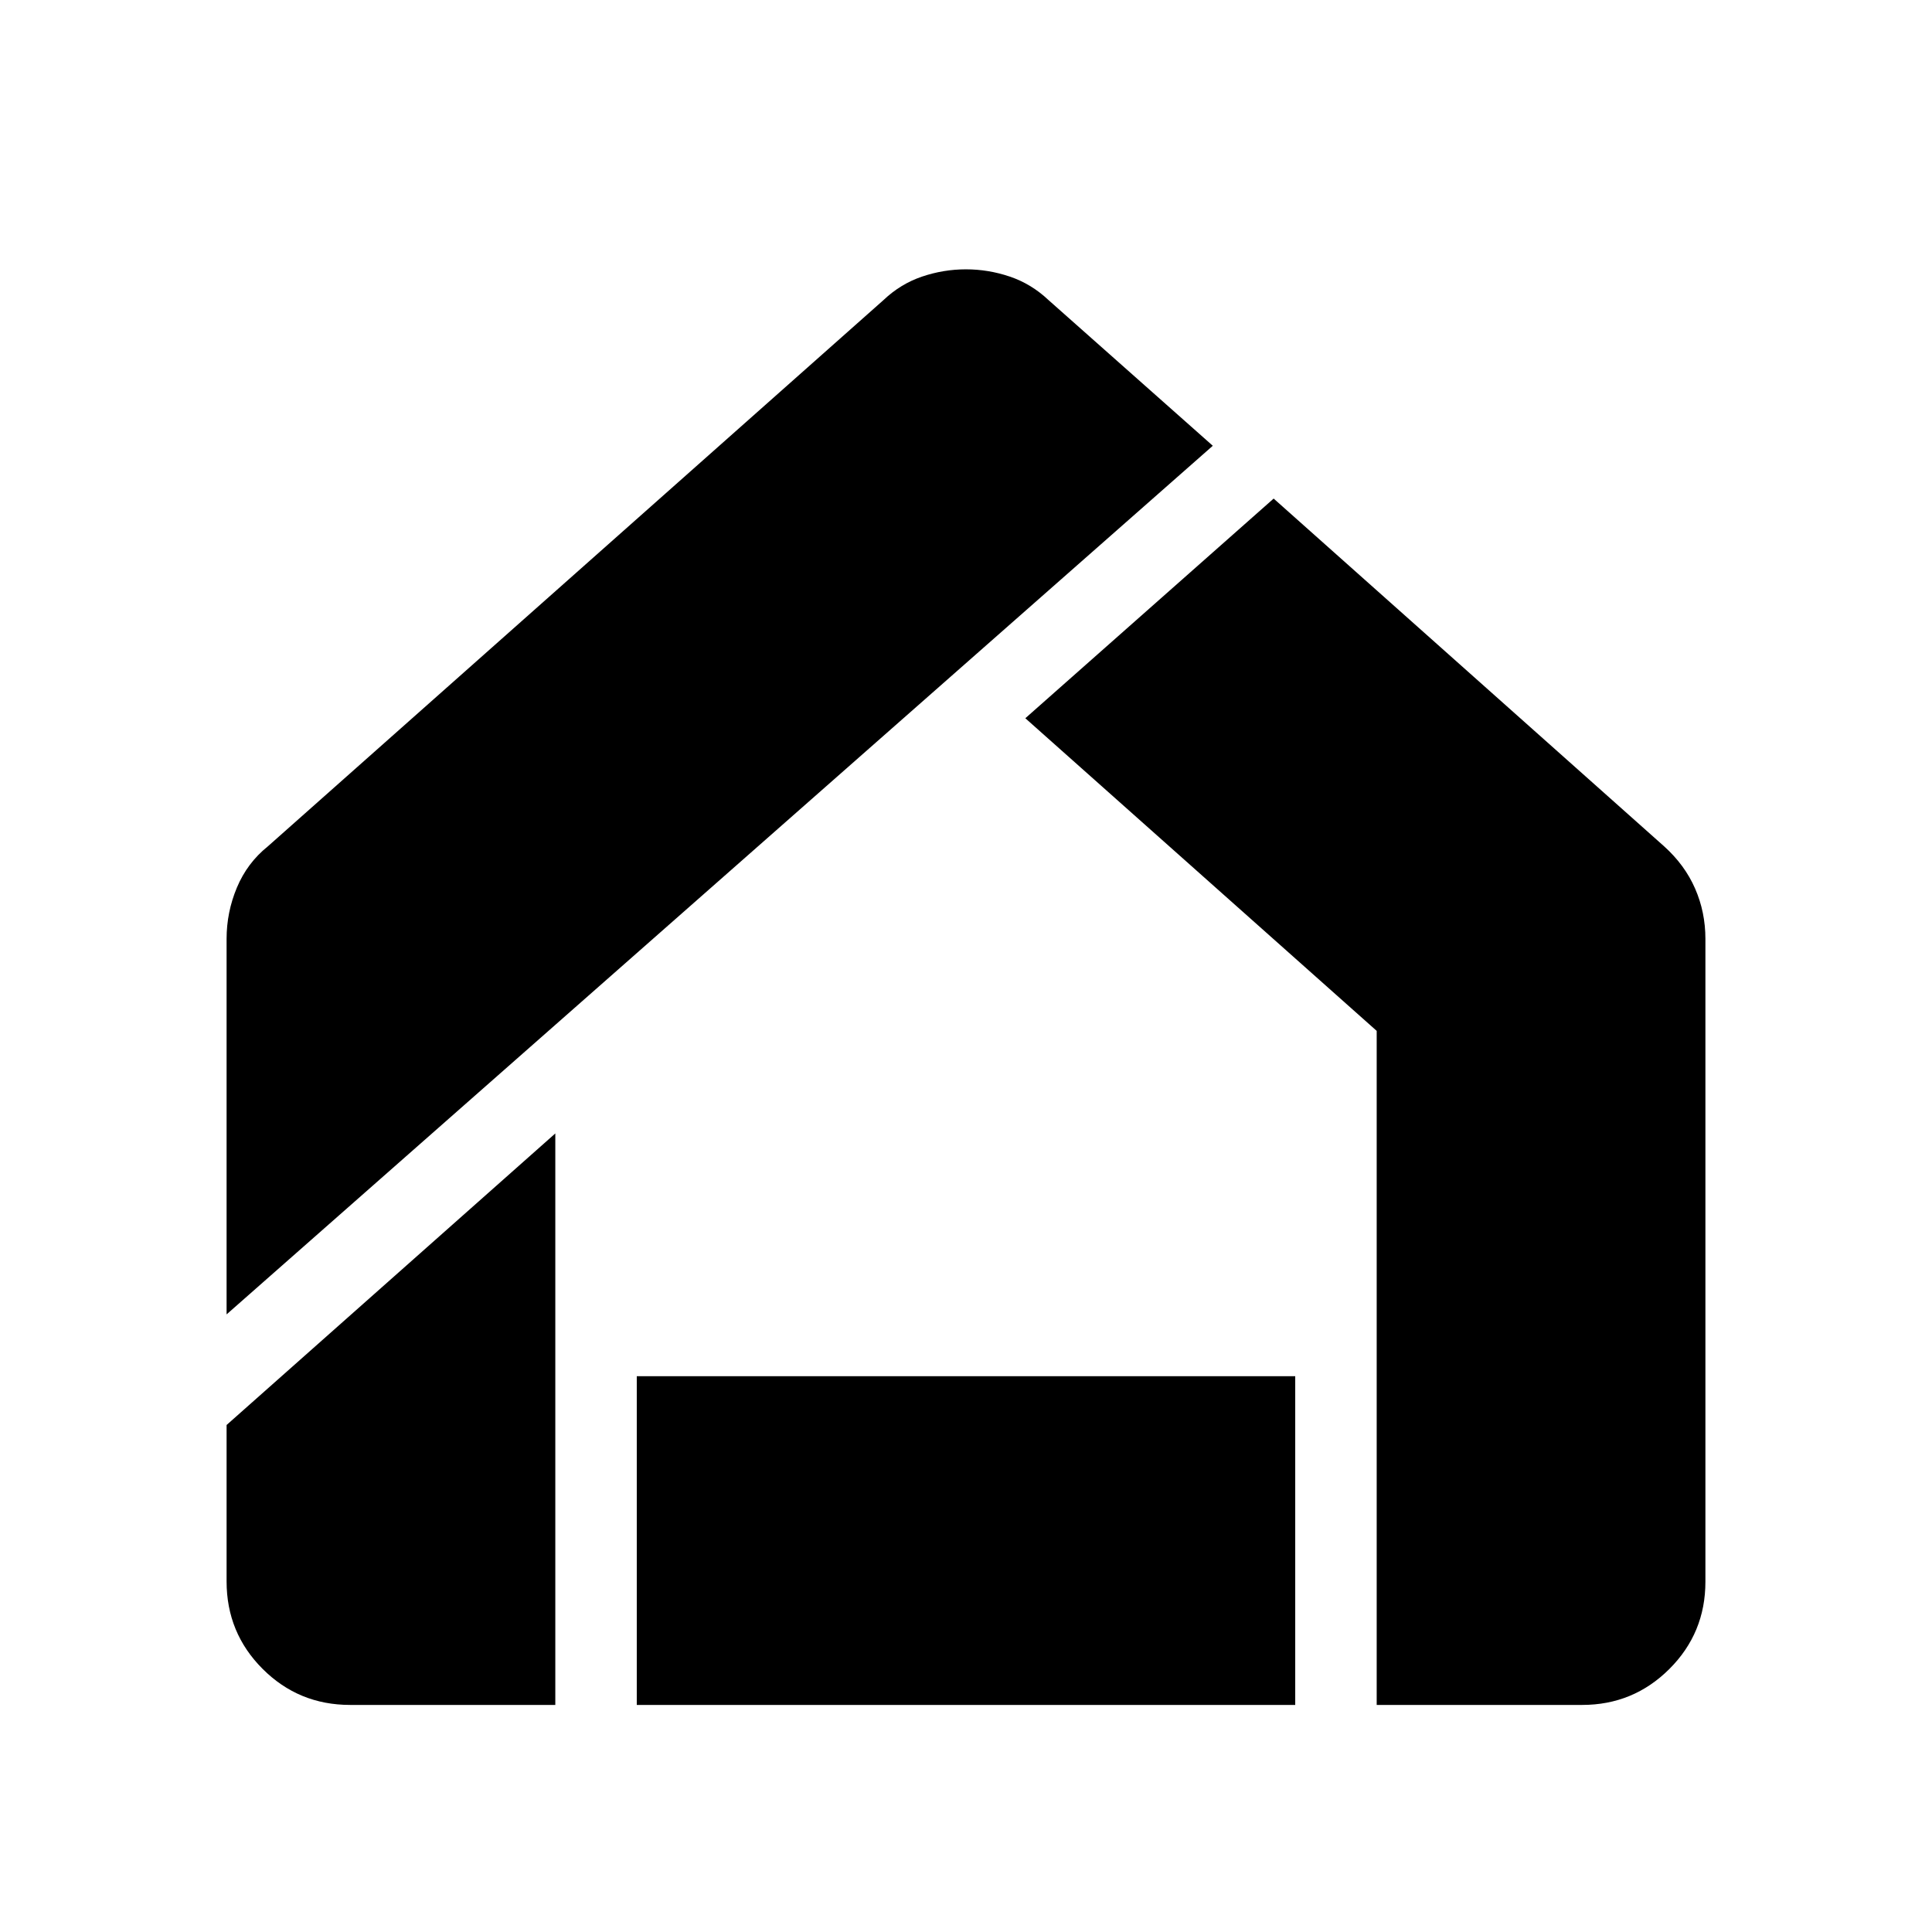
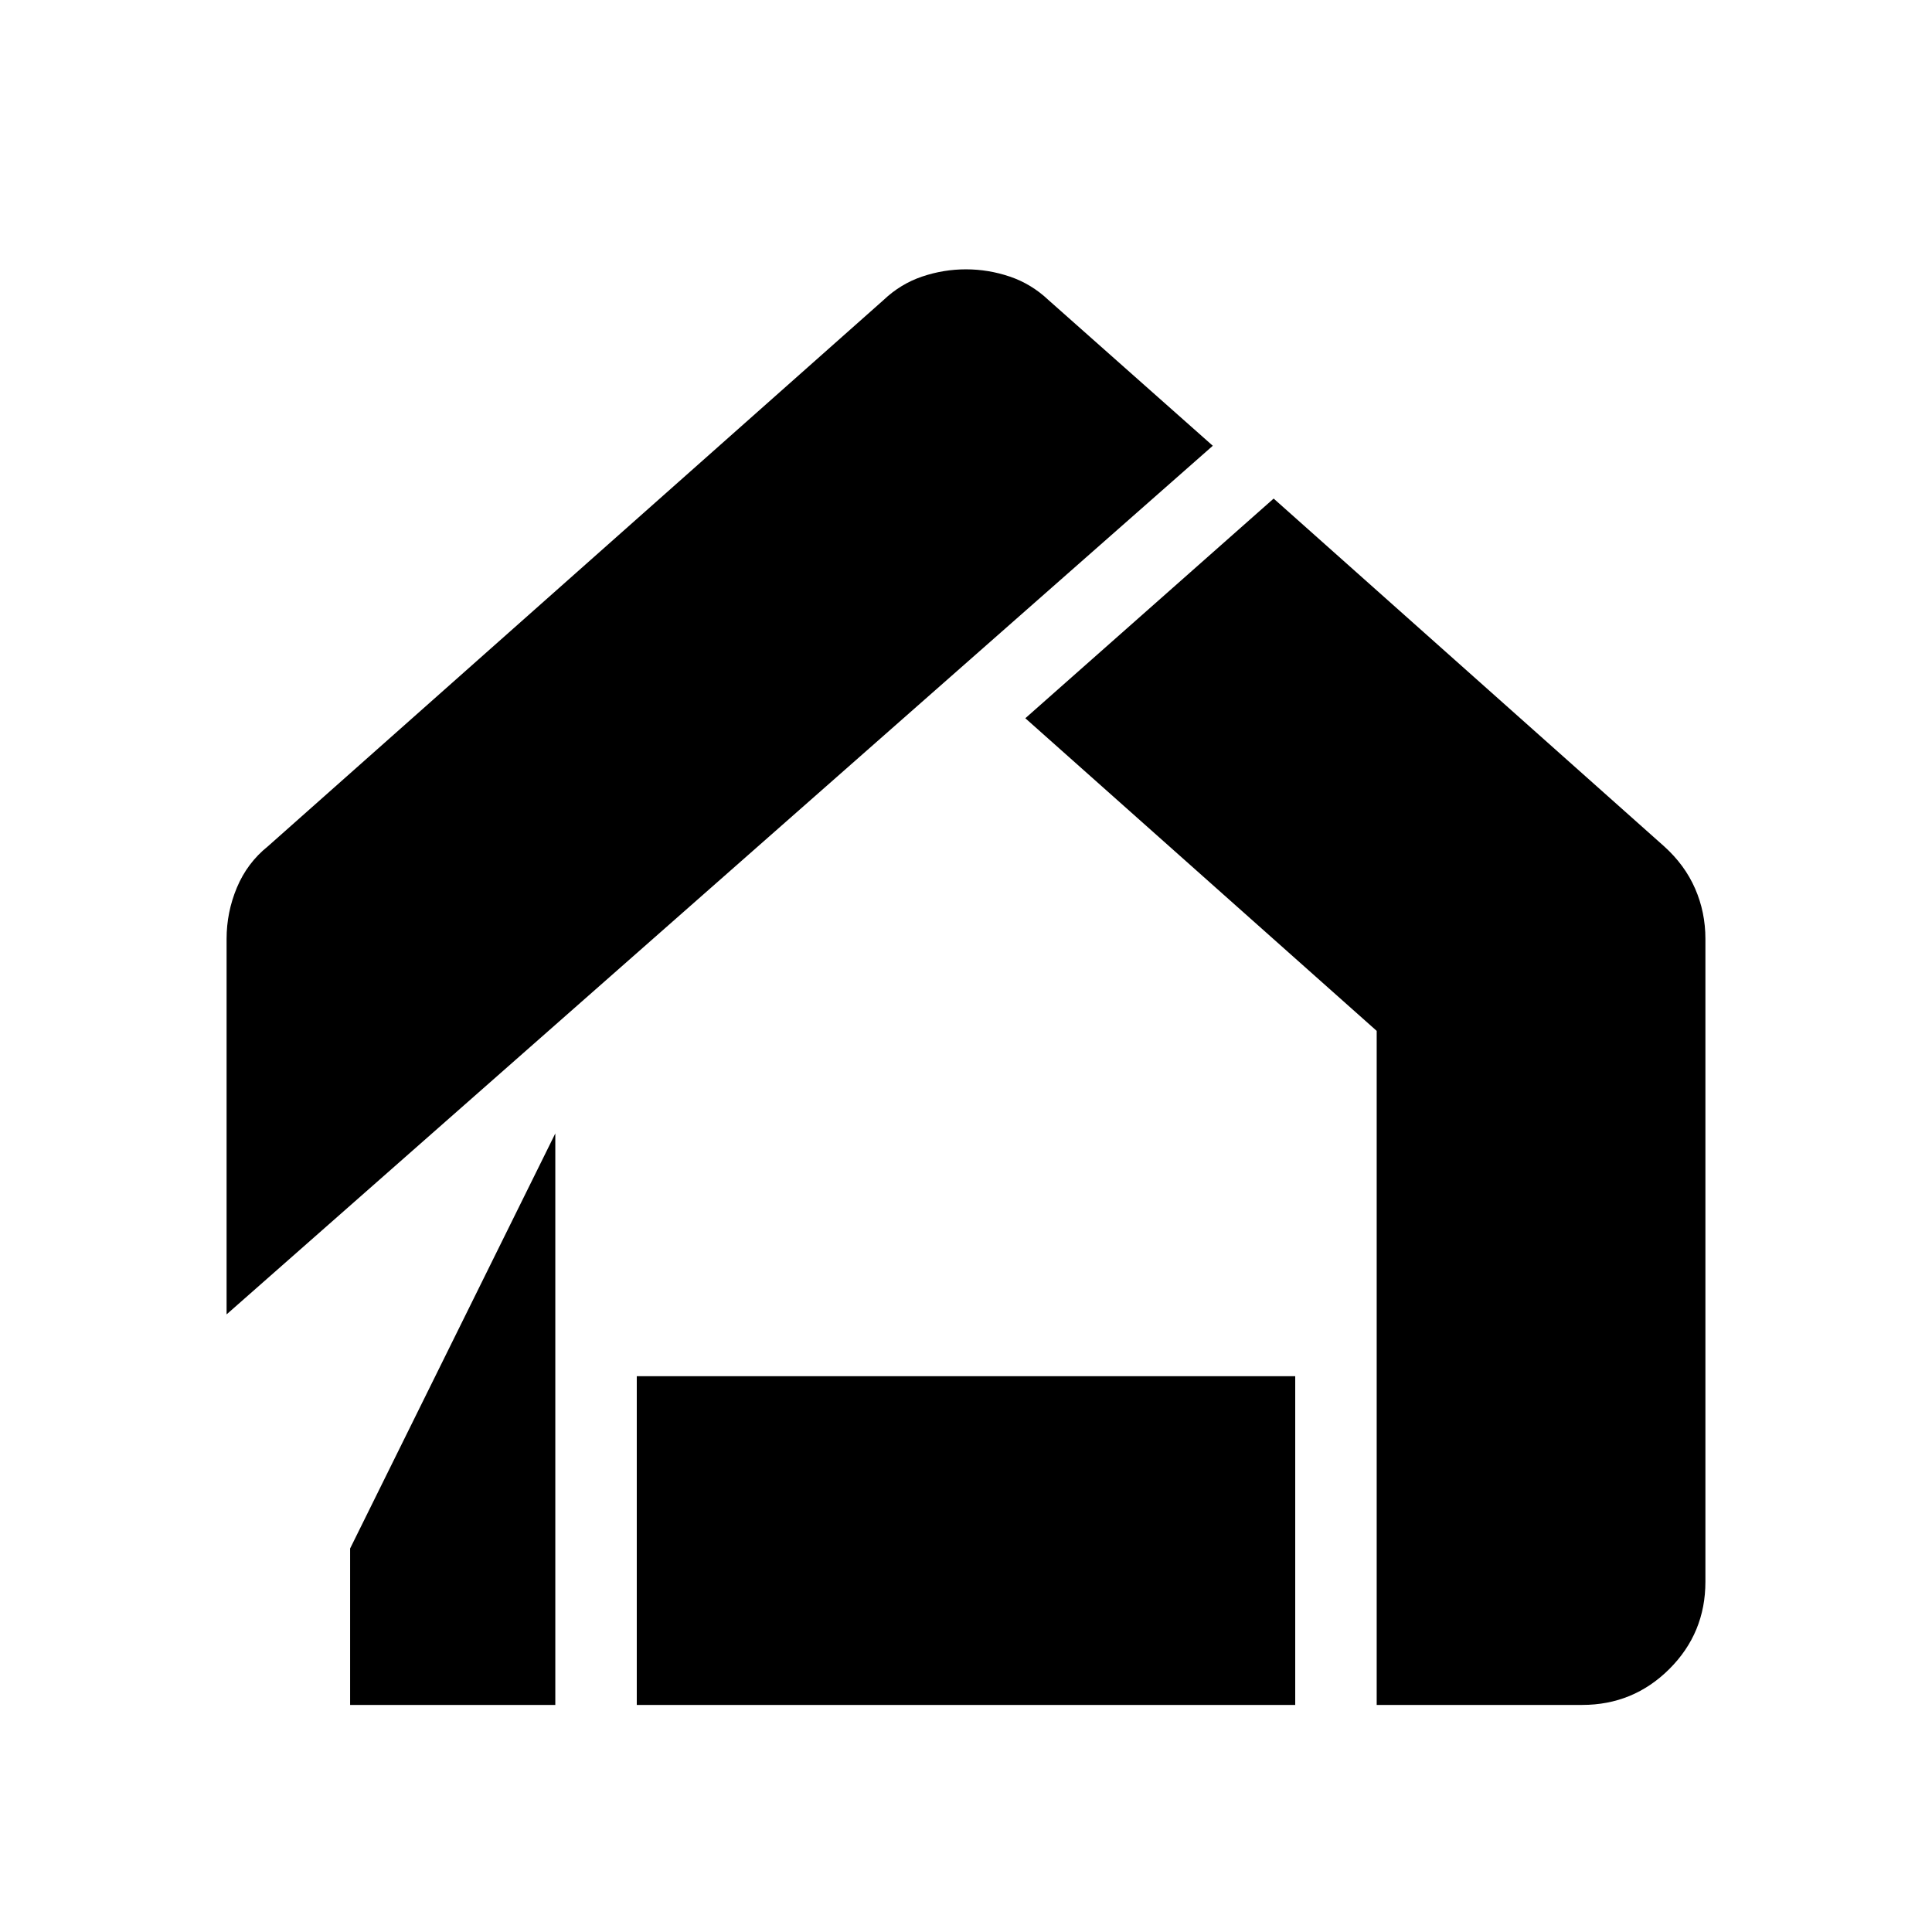
<svg xmlns="http://www.w3.org/2000/svg" width="48" height="48" viewBox="0 -960 960 960">
-   <path d="M173.97-112.83q-25.57 0-43.47-17.9-17.91-17.9-17.91-43.47v-77.73L275.93-396.8v283.97H173.97Zm142.44 0v-163.34h327.18v163.34H316.41Zm367.66 0v-334.93L509.48-603.11l123.39-109.15 194.06 172.83q10.24 9.23 15.36 20.96 5.12 11.73 5.12 24.99v319.42q0 25.52-17.92 43.38-17.91 17.85-43.32 17.85h-102.1ZM112.59-306.89v-186.57q0-13.26 5.12-25.5t15.36-20.47l305.97-271.5q8.43-8 19.09-11.62 10.67-3.62 21.84-3.62t21.84 3.62q10.67 3.62 19.15 11.62l81.67 72.43-490.04 431.61Z" />
+   <path d="M173.97-112.83v-77.73L275.93-396.8v283.97H173.97Zm142.44 0v-163.34h327.18v163.34H316.41Zm367.66 0v-334.93L509.48-603.11l123.39-109.15 194.06 172.83q10.24 9.23 15.36 20.96 5.12 11.73 5.12 24.99v319.42q0 25.52-17.92 43.38-17.91 17.85-43.32 17.85h-102.1ZM112.59-306.89v-186.57q0-13.26 5.12-25.5t15.36-20.47l305.97-271.5q8.43-8 19.09-11.62 10.67-3.62 21.84-3.62t21.84 3.62q10.67 3.62 19.15 11.62l81.67 72.43-490.04 431.61Z" />
</svg>